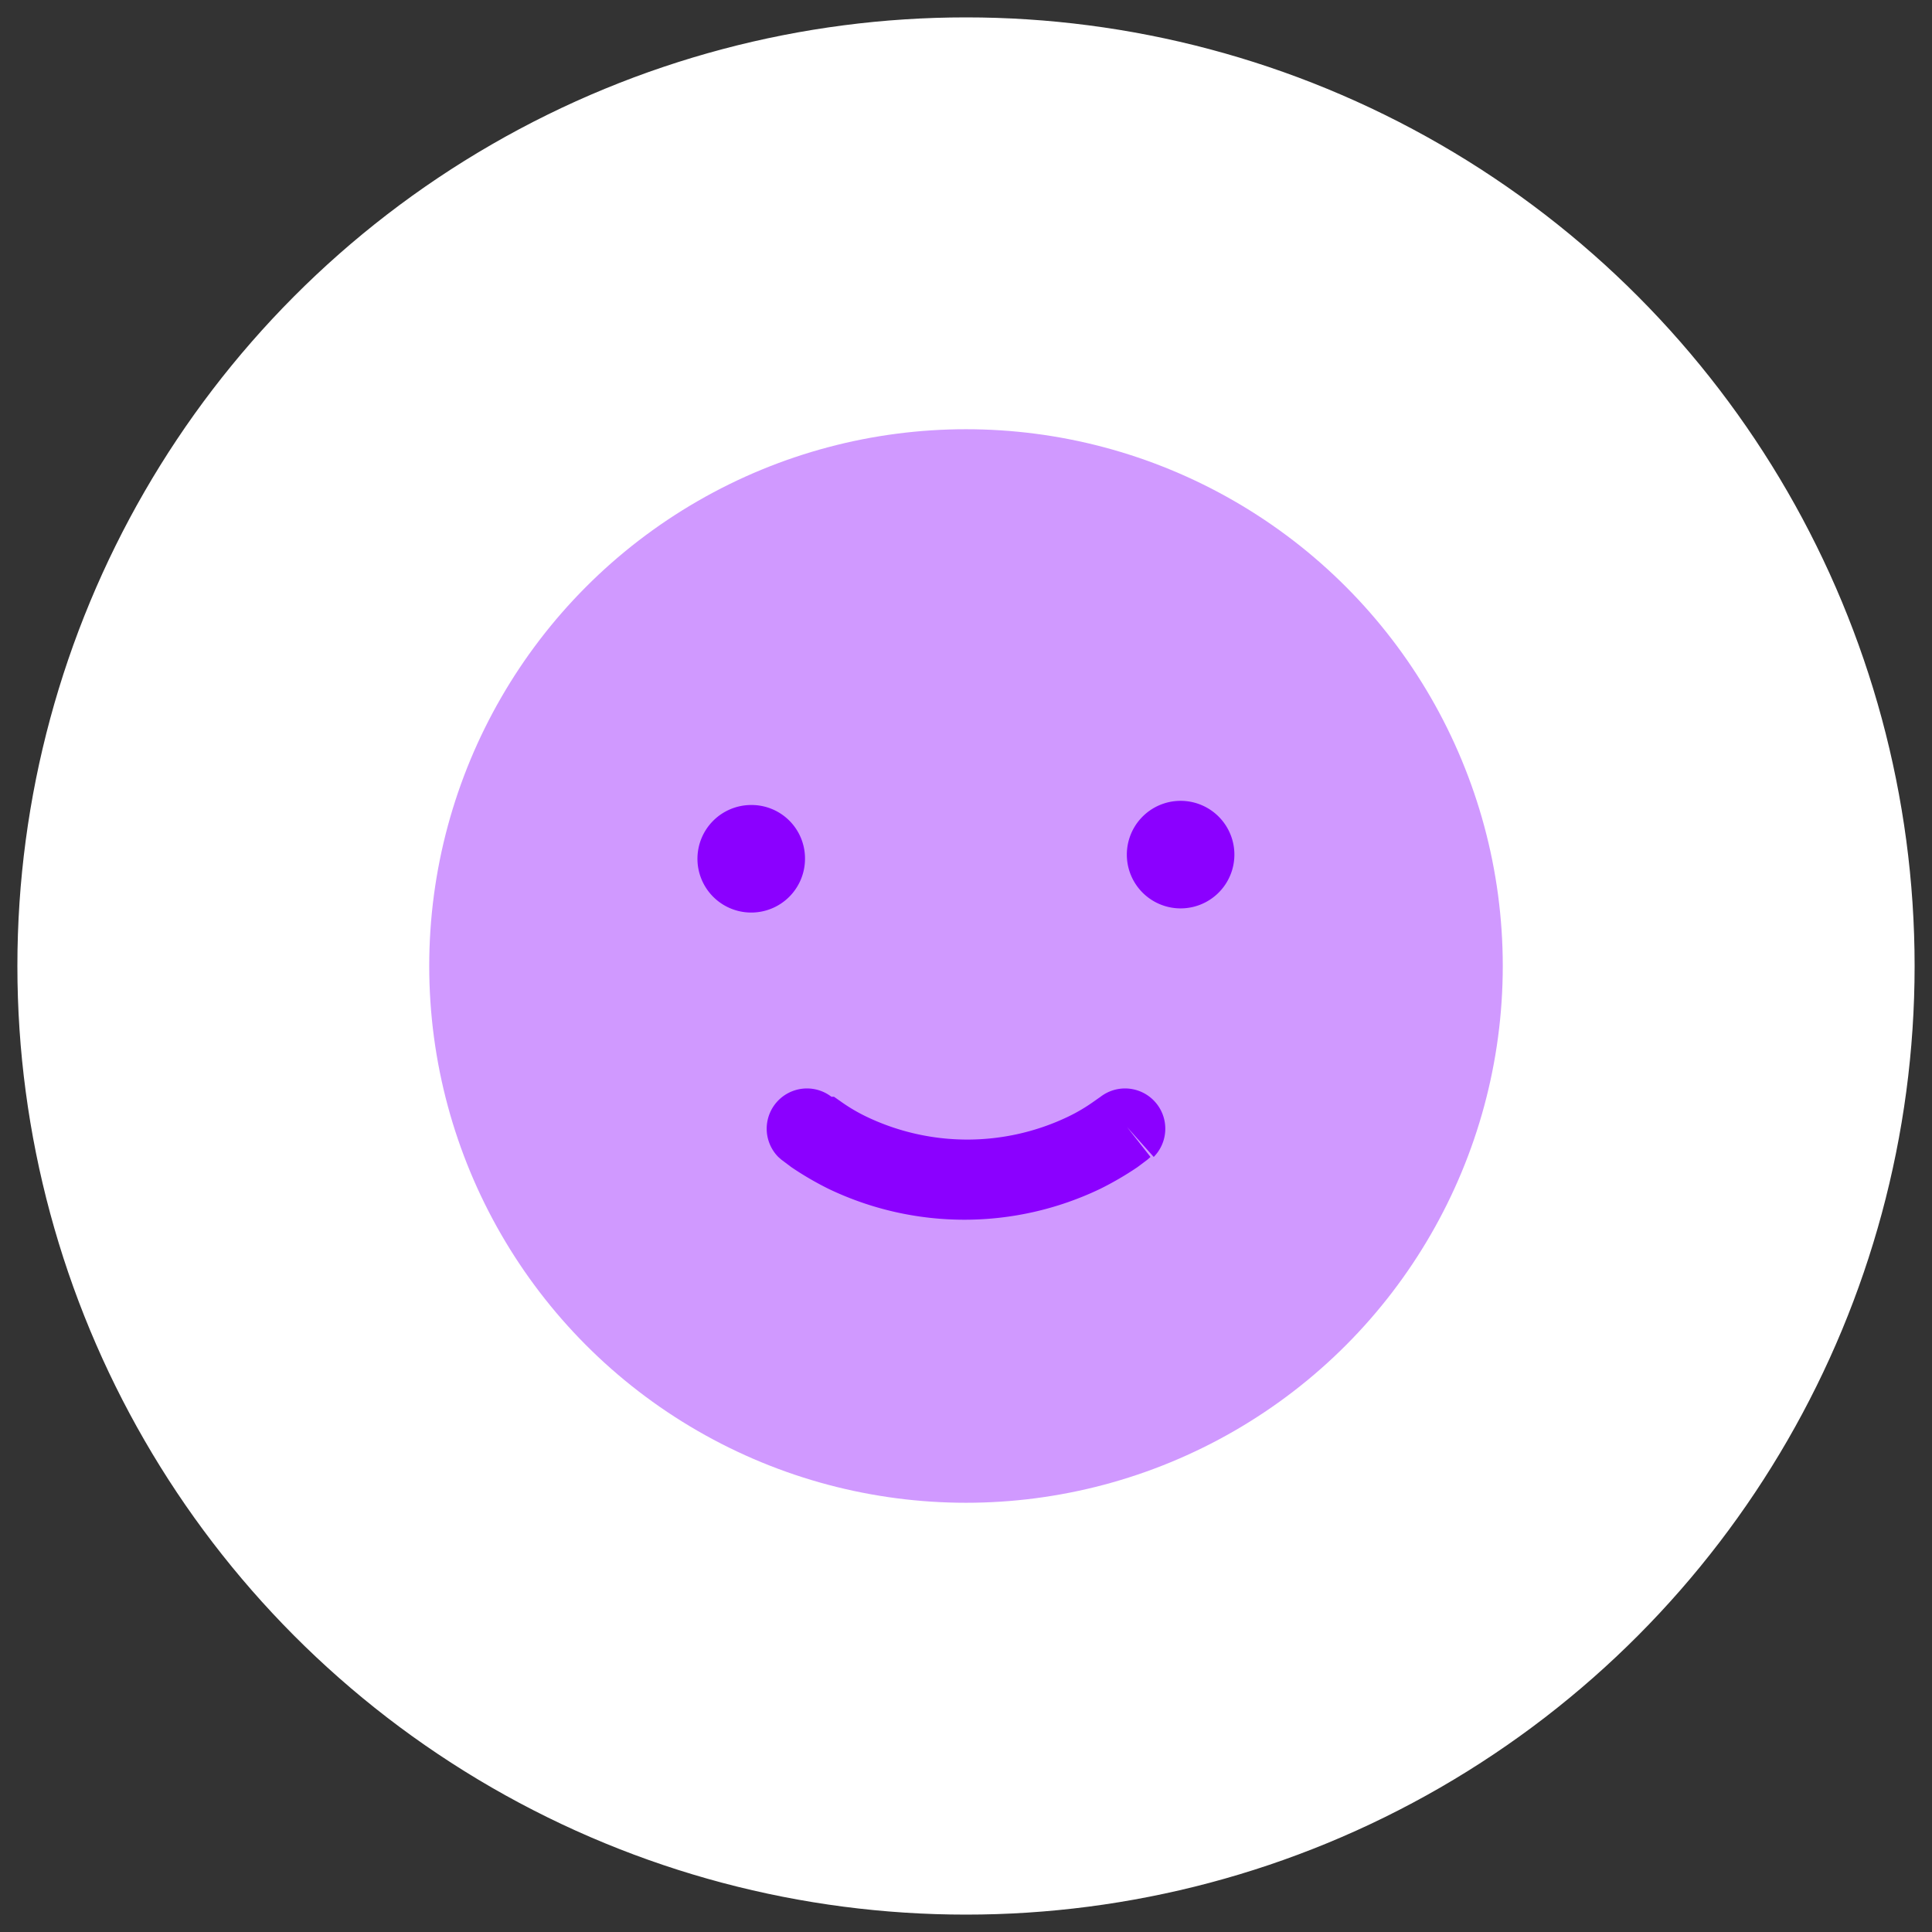
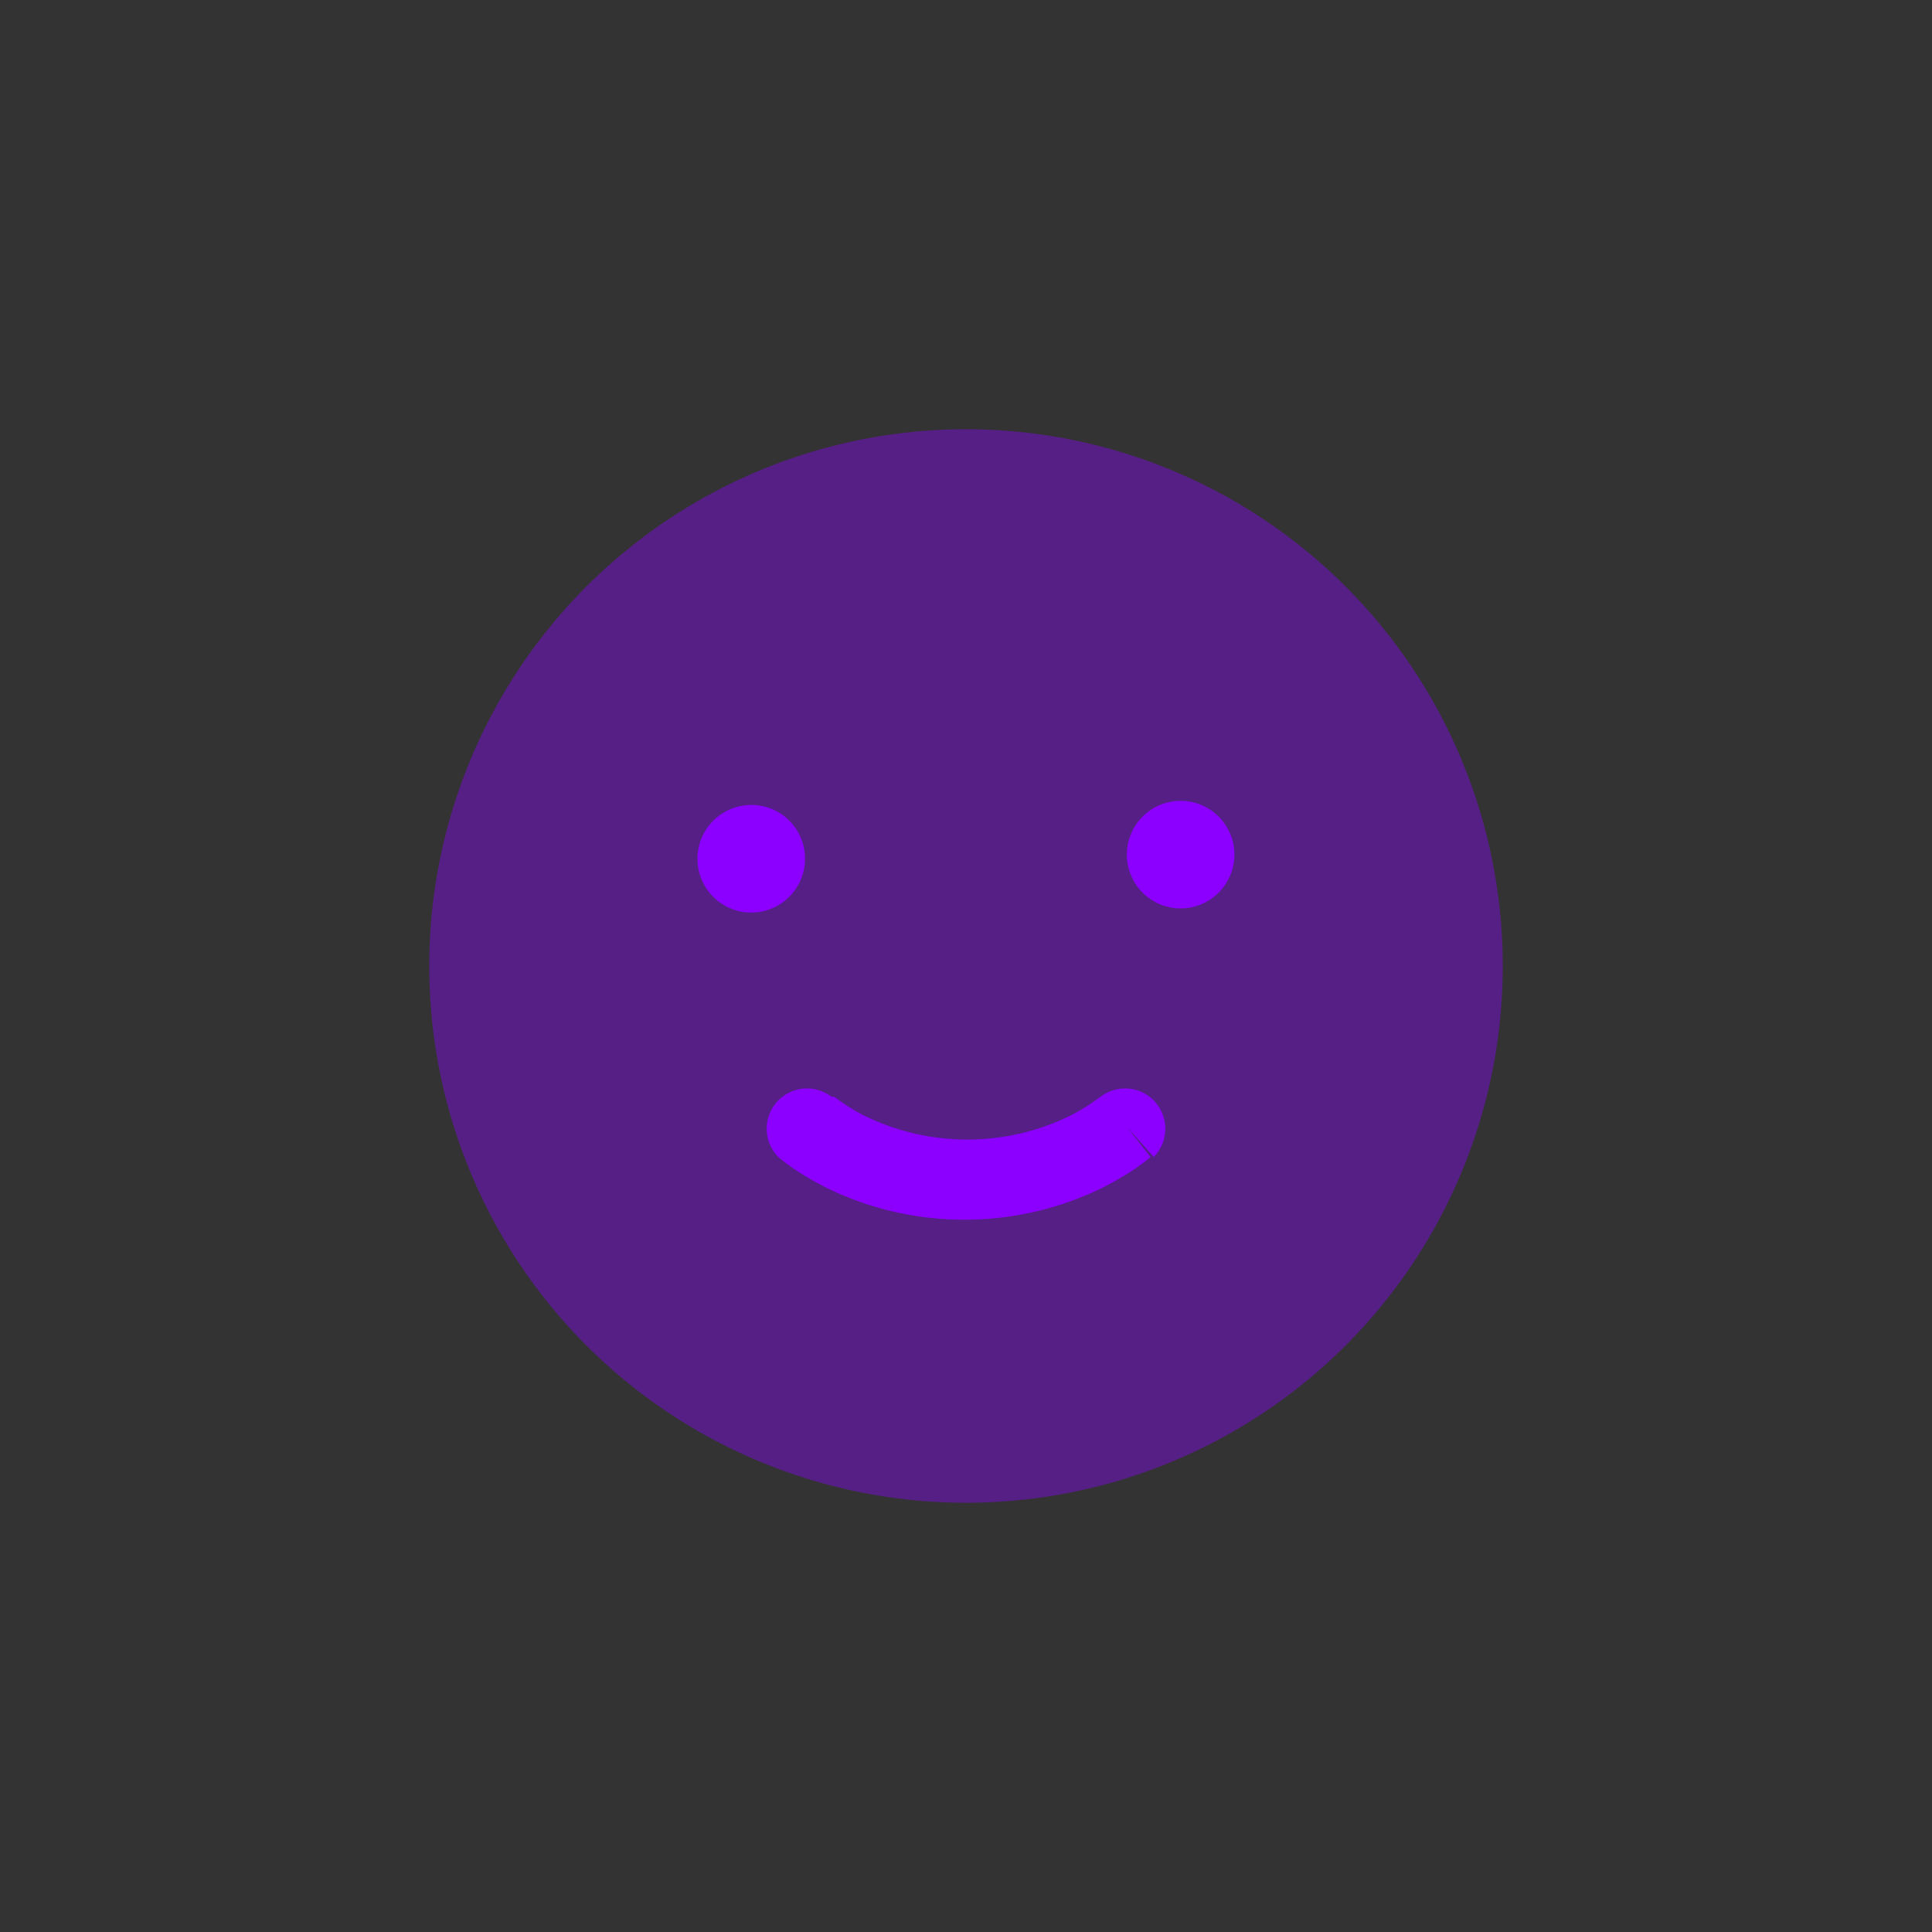
<svg xmlns="http://www.w3.org/2000/svg" id="Livello_1" data-name="Livello 1" viewBox="0 0 60 60">
  <rect x="0" y="0" width="60" height="60" fill="#333333" stroke="none" />
  <defs>
    <style>.cls-1{fill:#fff;stroke:#fff;stroke-miterlimit:10;}.cls-2,.cls-3,.cls-4{fill:#8b00ff;}.cls-2{opacity:0.4;isolation:isolate;}.cls-4{fill-rule:evenodd;}</style>
  </defs>
-   <circle class="cls-1" cx="30" cy="30" r="28.96" />
  <circle class="cls-2" cx="30" cy="30" r="16.67" />
-   <path class="cls-3" d="M38.33,26.67a1.67,1.67,0,0,1-3.33,0,1.67,1.67,0,1,1,3.33,0Z" />
+   <path class="cls-3" d="M38.33,26.67a1.67,1.67,0,0,1-3.33,0,1.67,1.67,0,1,1,3.33,0" />
  <path class="cls-3" d="M25,26.67A1.67,1.67,0,1,1,23.33,25,1.66,1.66,0,0,1,25,26.67Z" />
  <path class="cls-4" d="M25.82,34.06a1.25,1.25,0,0,0-1.65,1.87L25,35l-.83.93h0l0,0,.09.08.32.24a9.88,9.88,0,0,0,1.15.67,9.76,9.76,0,0,0,8.44,0,9.88,9.88,0,0,0,1.15-.67l.32-.24.09-.08,0,0h0L35,35l.83.93a1.25,1.25,0,0,0-1.65-1.87h0l0,0-.2.14a5.37,5.37,0,0,1-.81.48,7.25,7.25,0,0,1-6.26,0,5.37,5.37,0,0,1-.81-.48l-.2-.14,0,0Zm8.36,0h0Z" />
</svg>